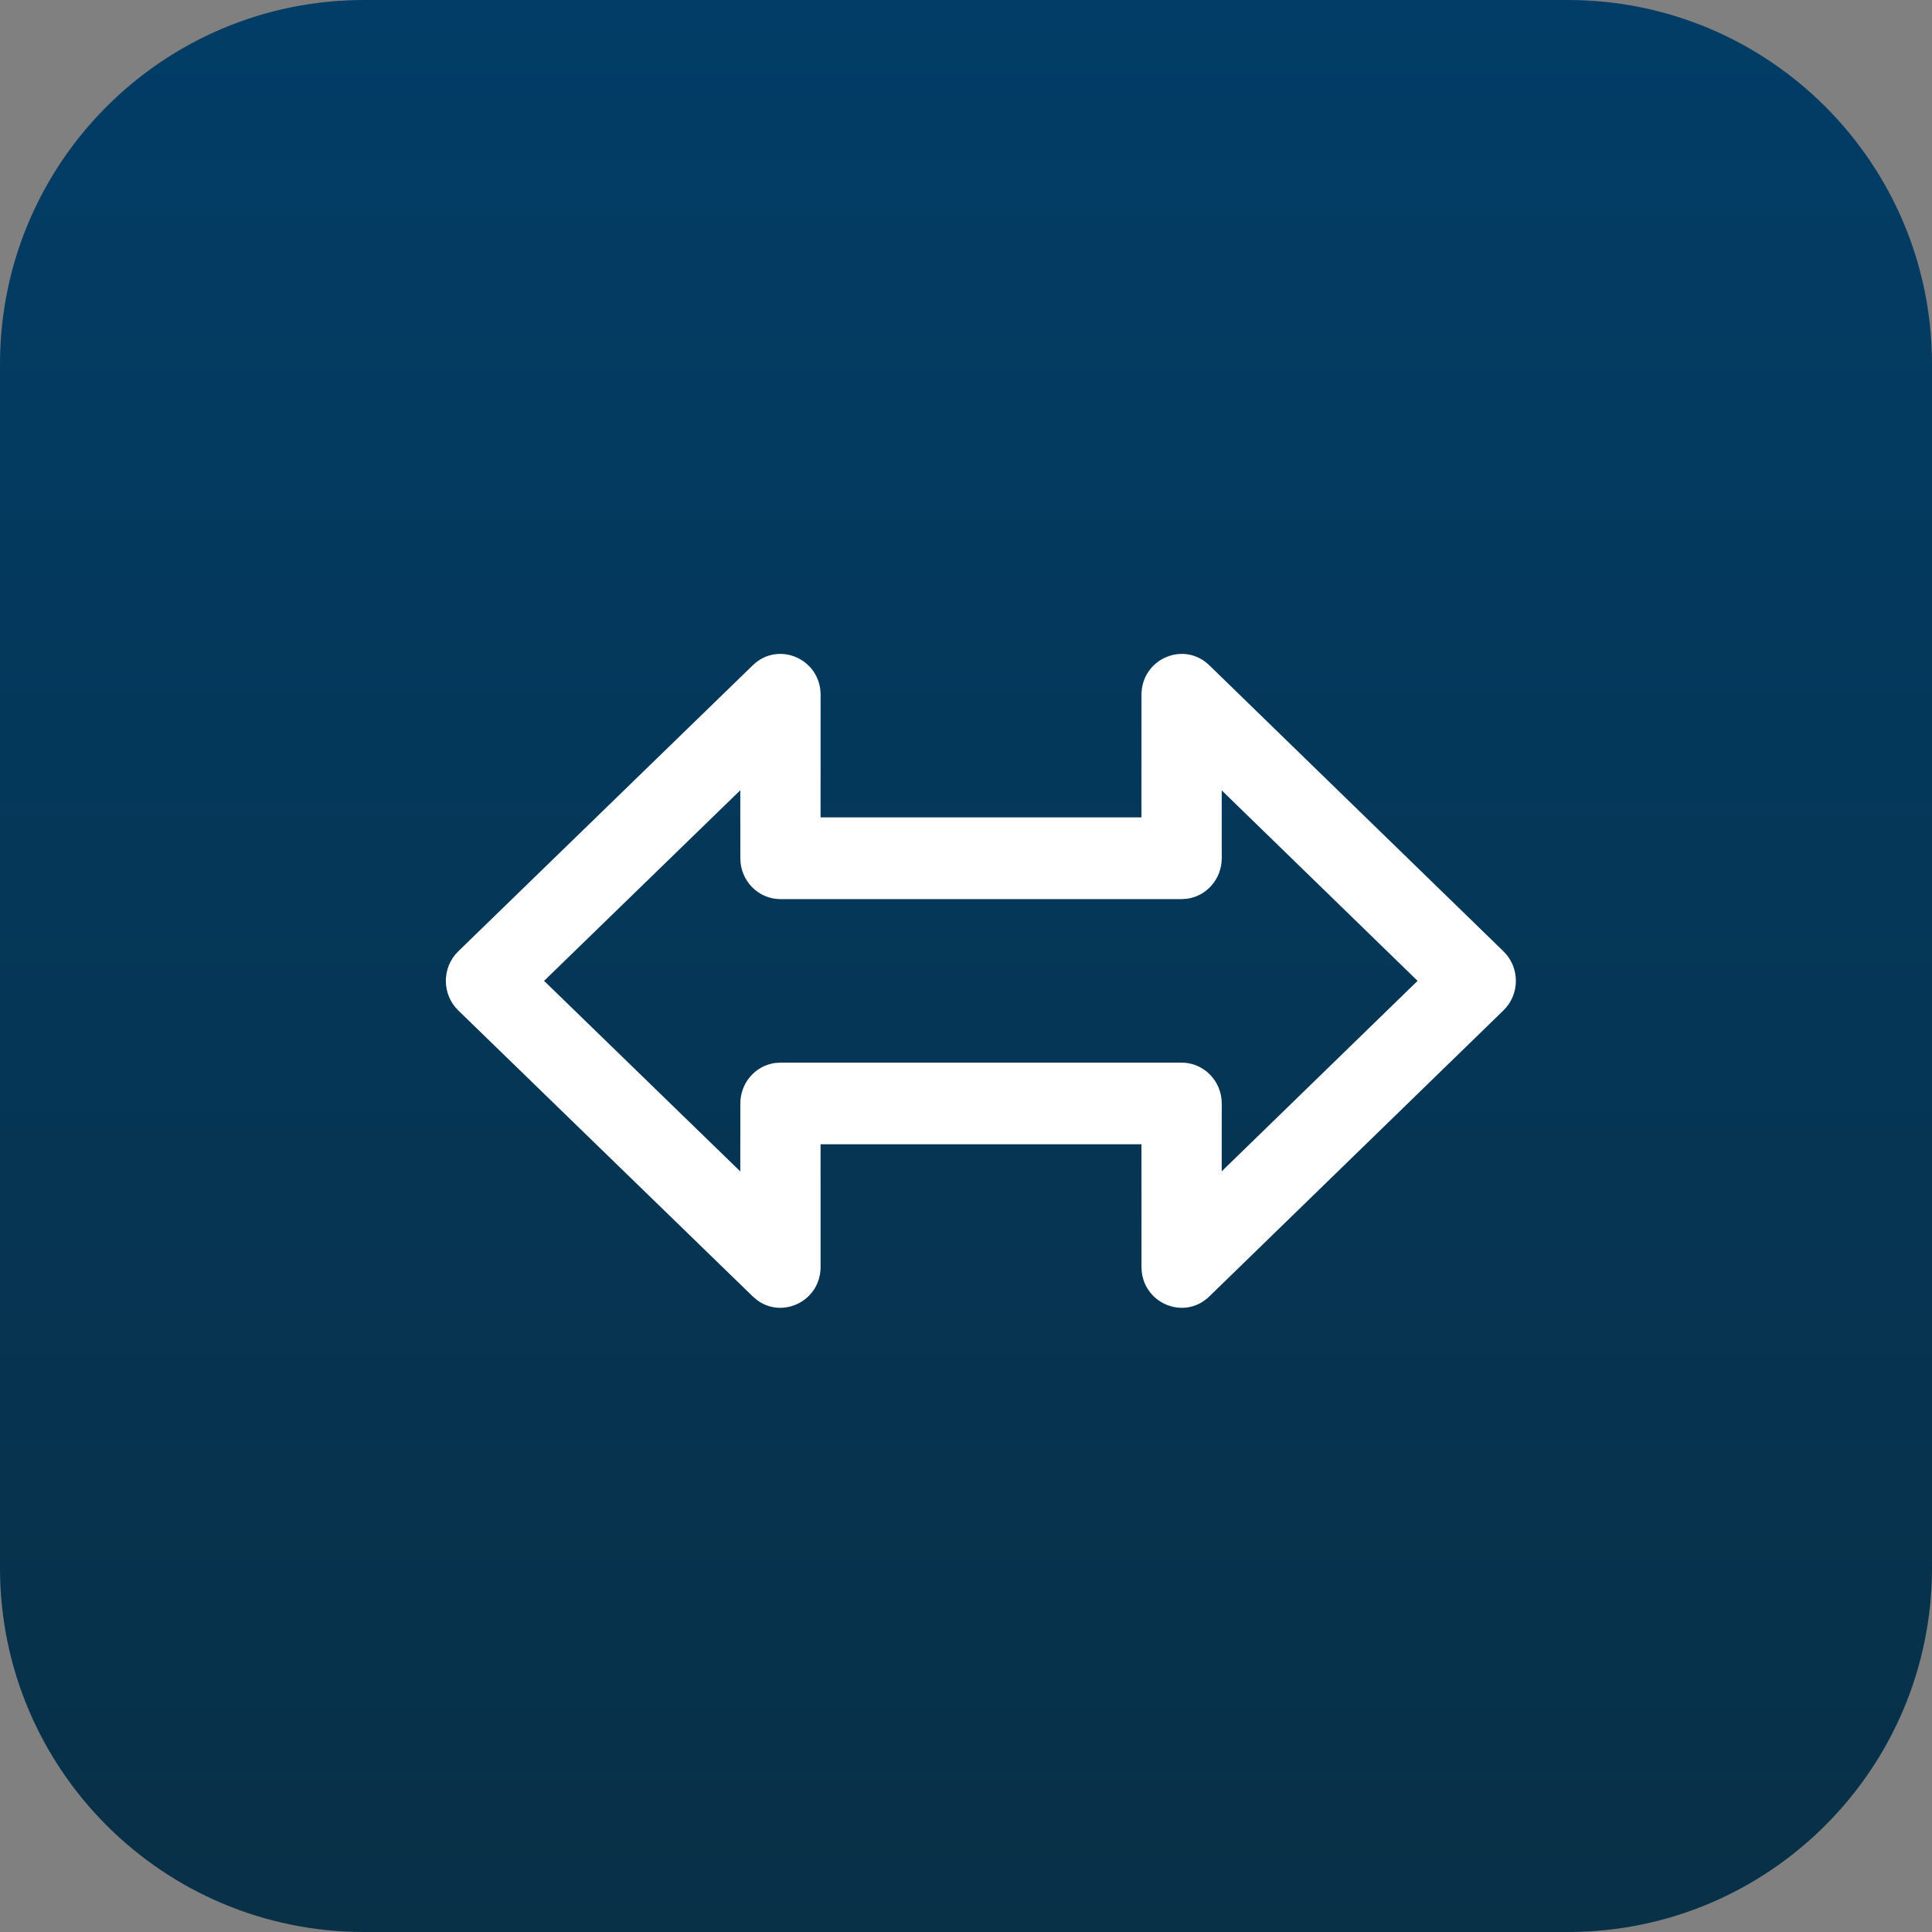
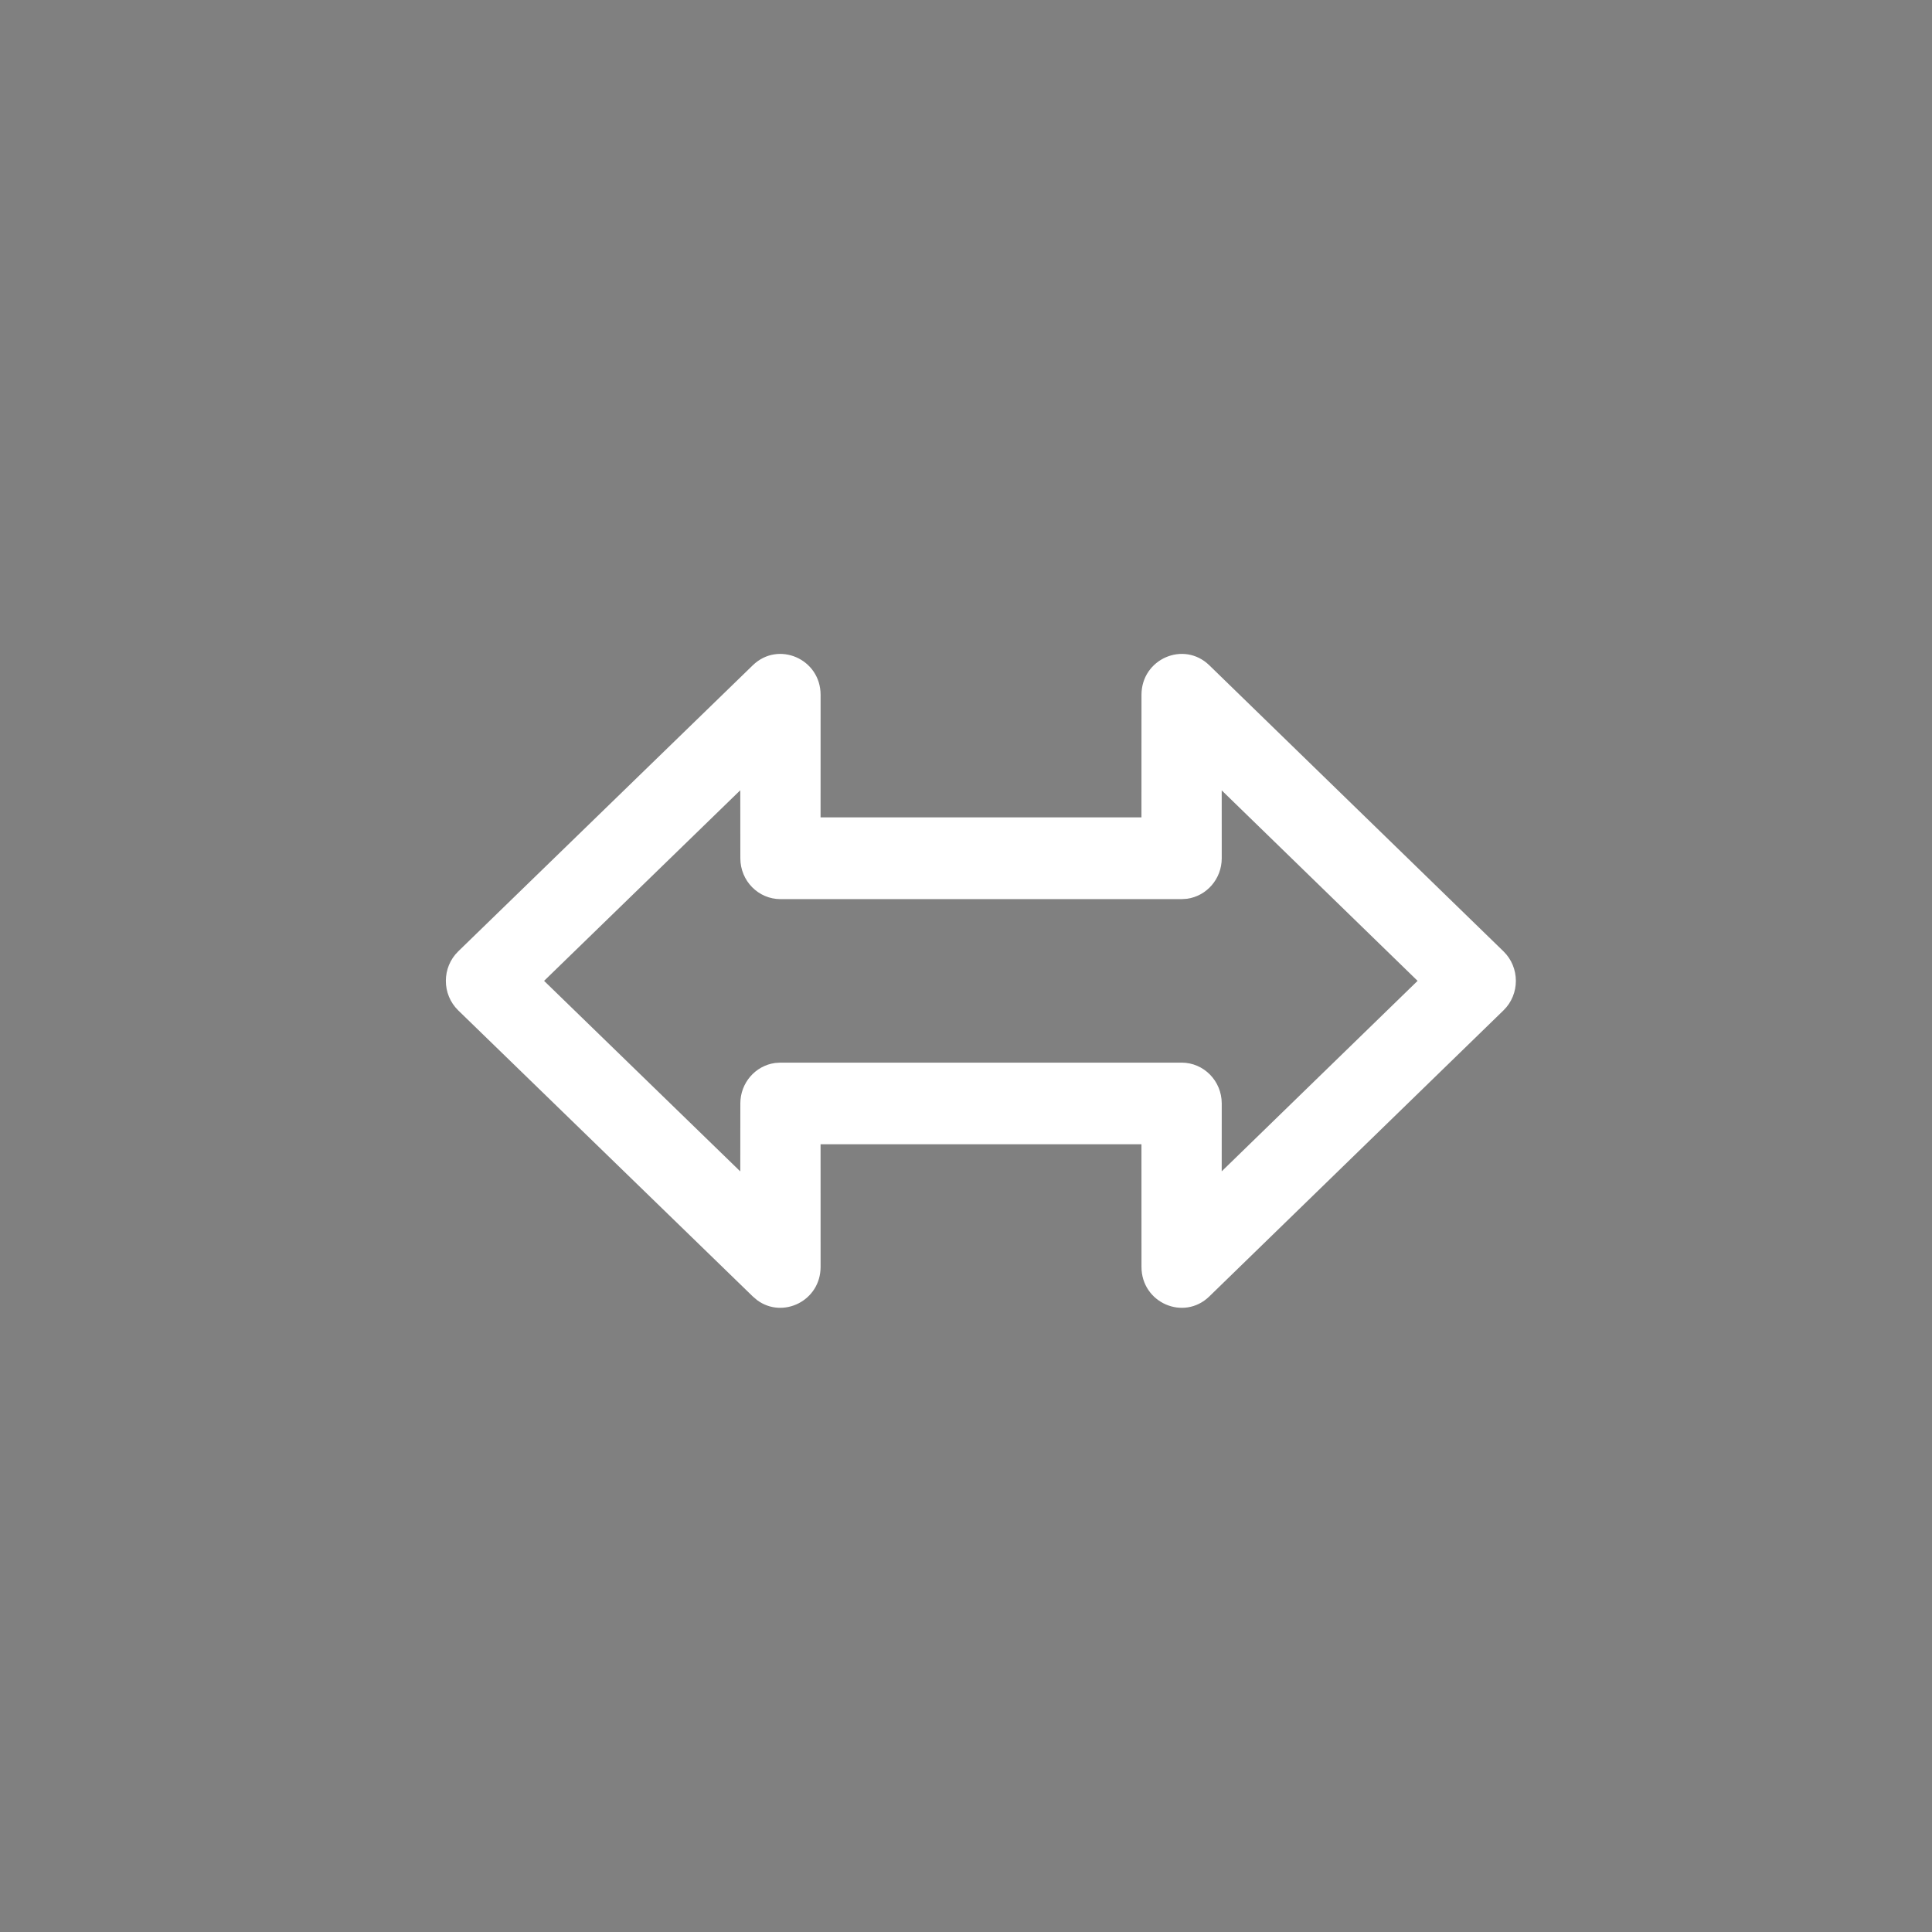
<svg xmlns="http://www.w3.org/2000/svg" width="65" height="65" viewBox="0 0 65 65" fill="none">
  <rect x="0" y="0" width="65" height="65" fill="#808080" stroke="none" />
-   <path d="M52.75 0H12.25C5.48 0 0 5.48 0 12.25V52.75C0 59.52 5.48 65 12.25 65H52.75C59.52 65 65 59.51 65 52.75V12.25C65 5.48 59.51 0 52.75 0Z" fill="url(#paint0_linear_9570_2240)" />
  <path d="M38.403 27.5H27.607L27.608 23.377C27.608 22.168 26.186 21.548 25.326 22.383L15.418 32.006C14.861 32.547 14.861 33.453 15.418 33.995L25.326 43.617L25.474 43.743C26.339 44.381 27.608 43.765 27.608 42.623L27.607 38.498H38.403L38.404 42.623C38.404 43.832 39.827 44.452 40.686 43.617L50.582 33.994C51.139 33.453 51.139 32.548 50.582 32.006L40.686 22.383C39.827 21.548 38.404 22.168 38.404 23.377L38.403 27.5ZM18.305 33L24.906 26.587L24.908 28.875C24.908 29.635 25.512 30.25 26.258 30.25H39.754L39.937 30.238C40.596 30.146 41.104 29.571 41.104 28.875L41.103 26.591L47.693 33L41.103 39.408L41.104 37.125C41.104 36.366 40.499 35.751 39.754 35.751H26.258L26.075 35.763C25.416 35.854 24.908 36.429 24.908 37.125L24.906 39.411L18.305 33Z" fill="white" />
  <defs>
    <linearGradient id="paint0_linear_9570_2240" x1="32.5" y1="0" x2="32.5" y2="65" gradientUnits="userSpaceOnUse">
      <stop stop-color="#023D67" />
      <stop offset="1" stop-color="#083047" />
    </linearGradient>
  </defs>
</svg>